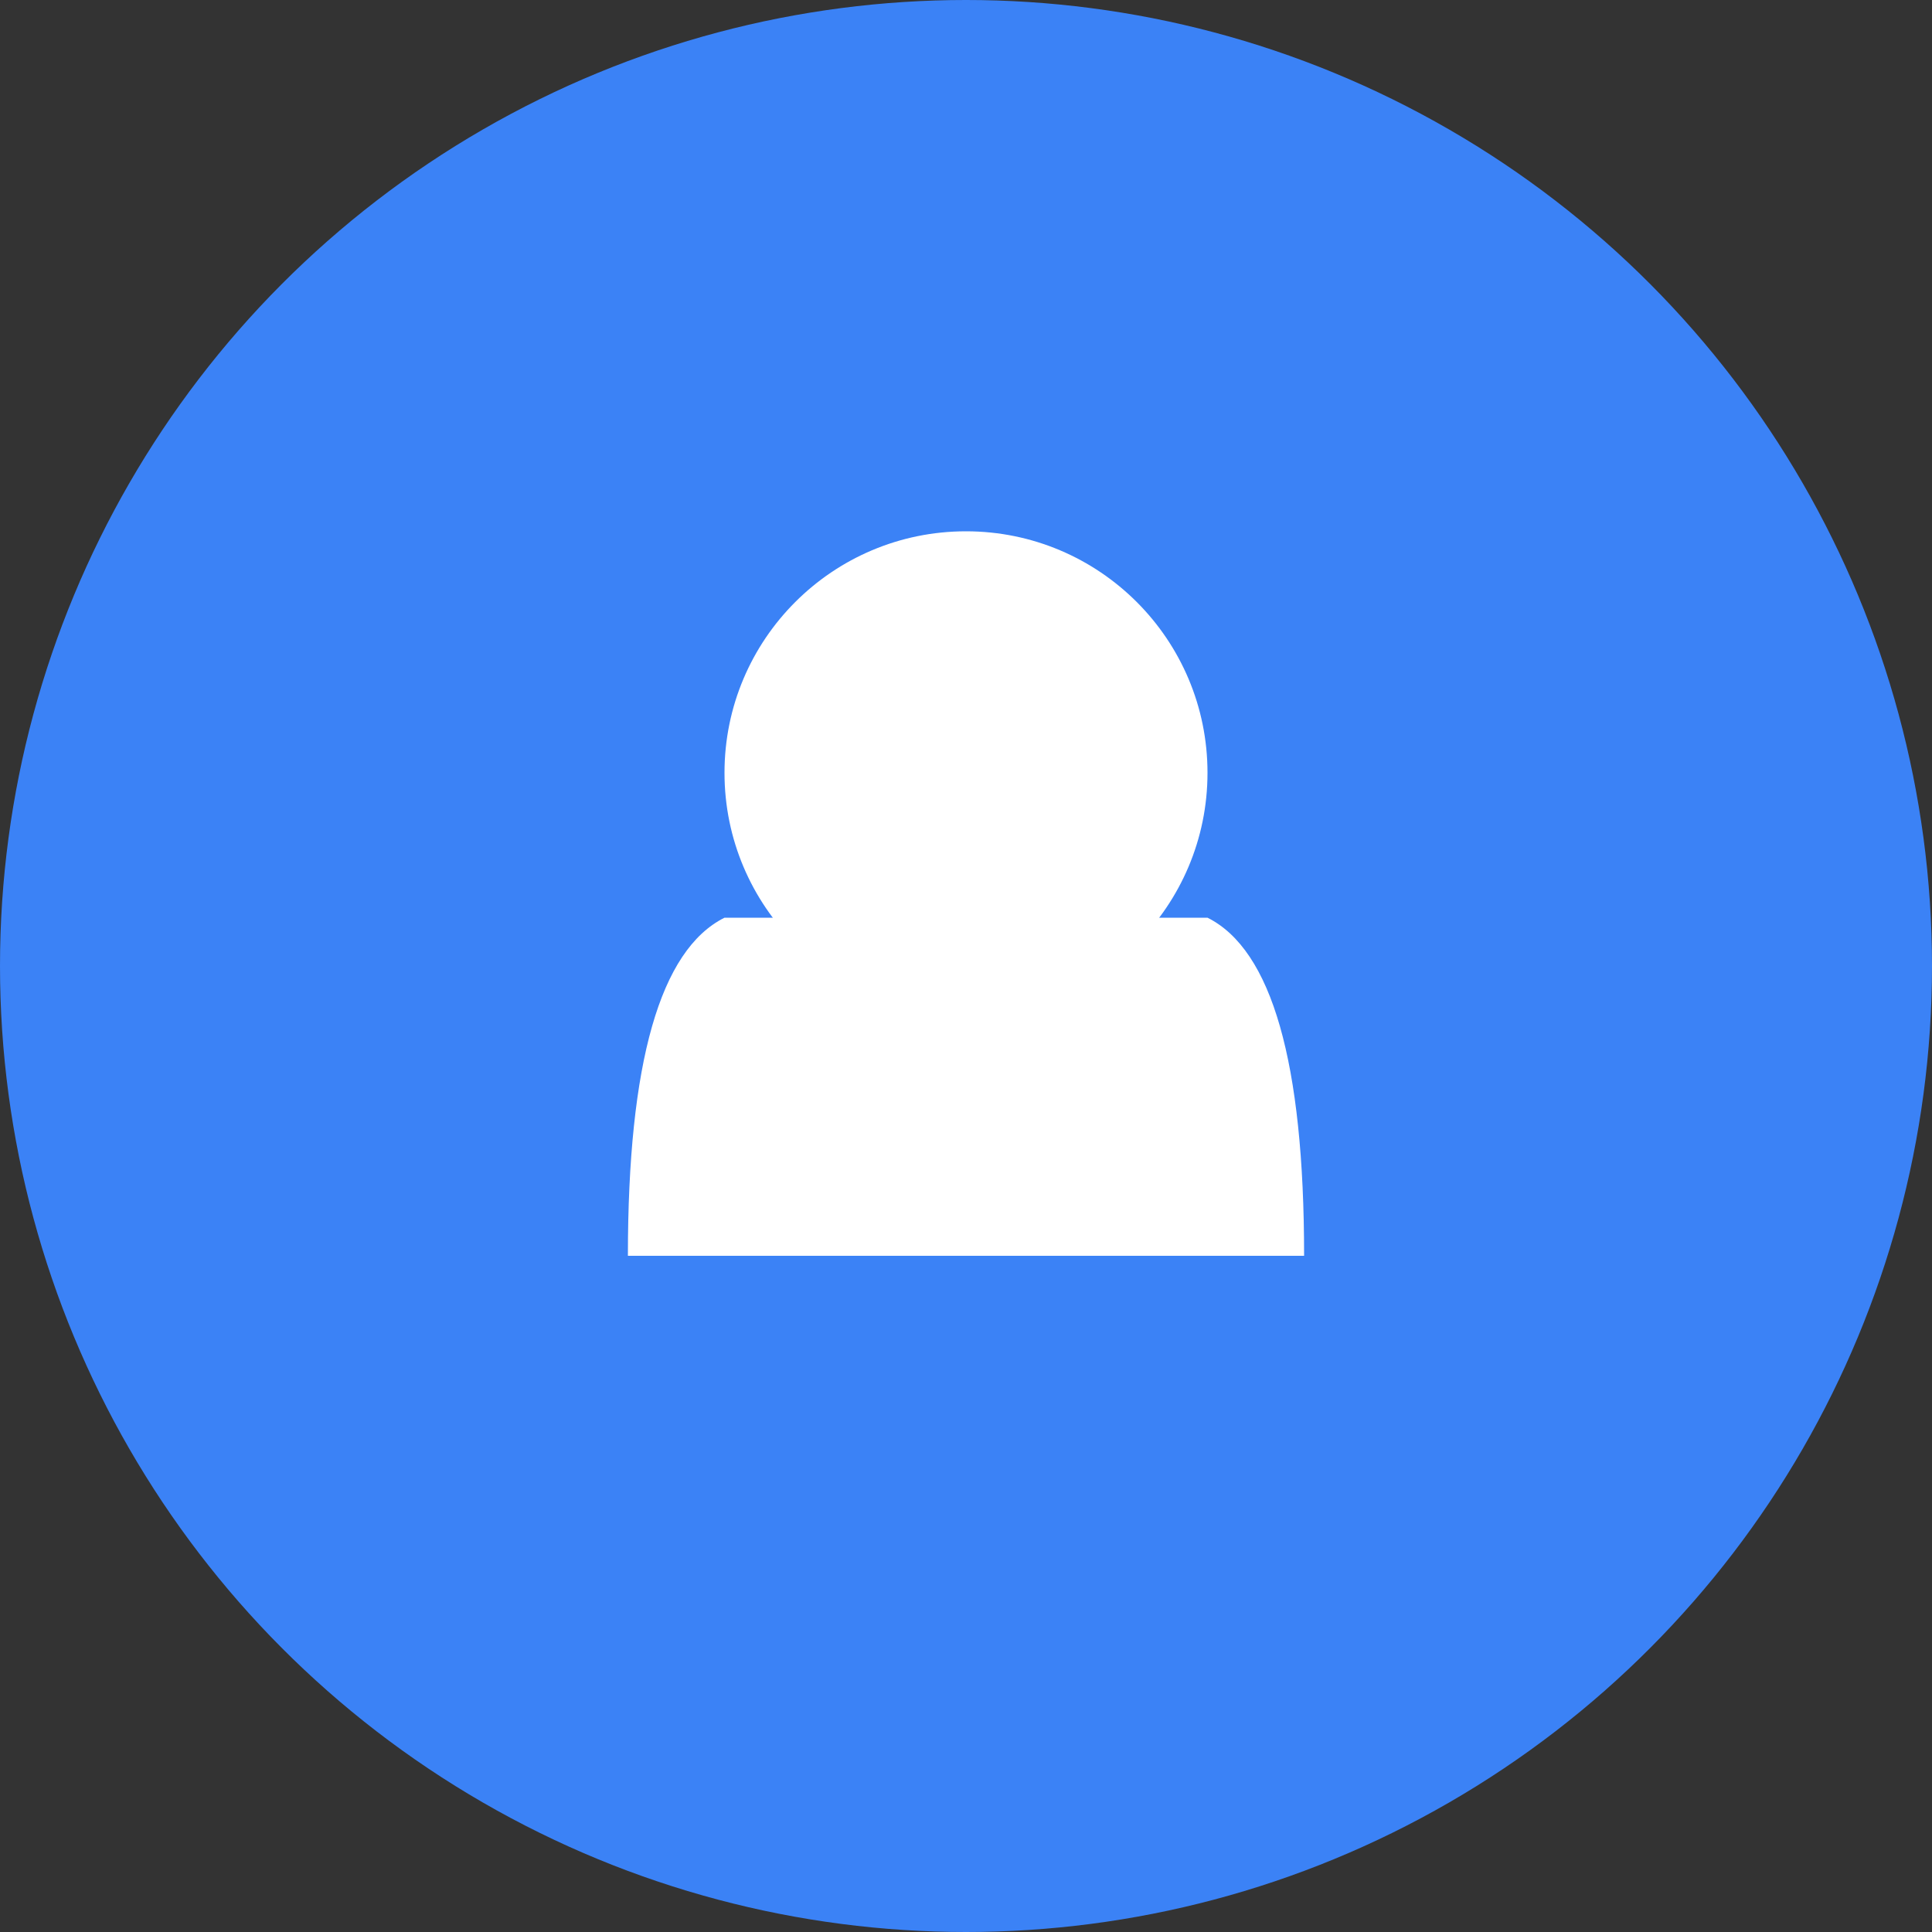
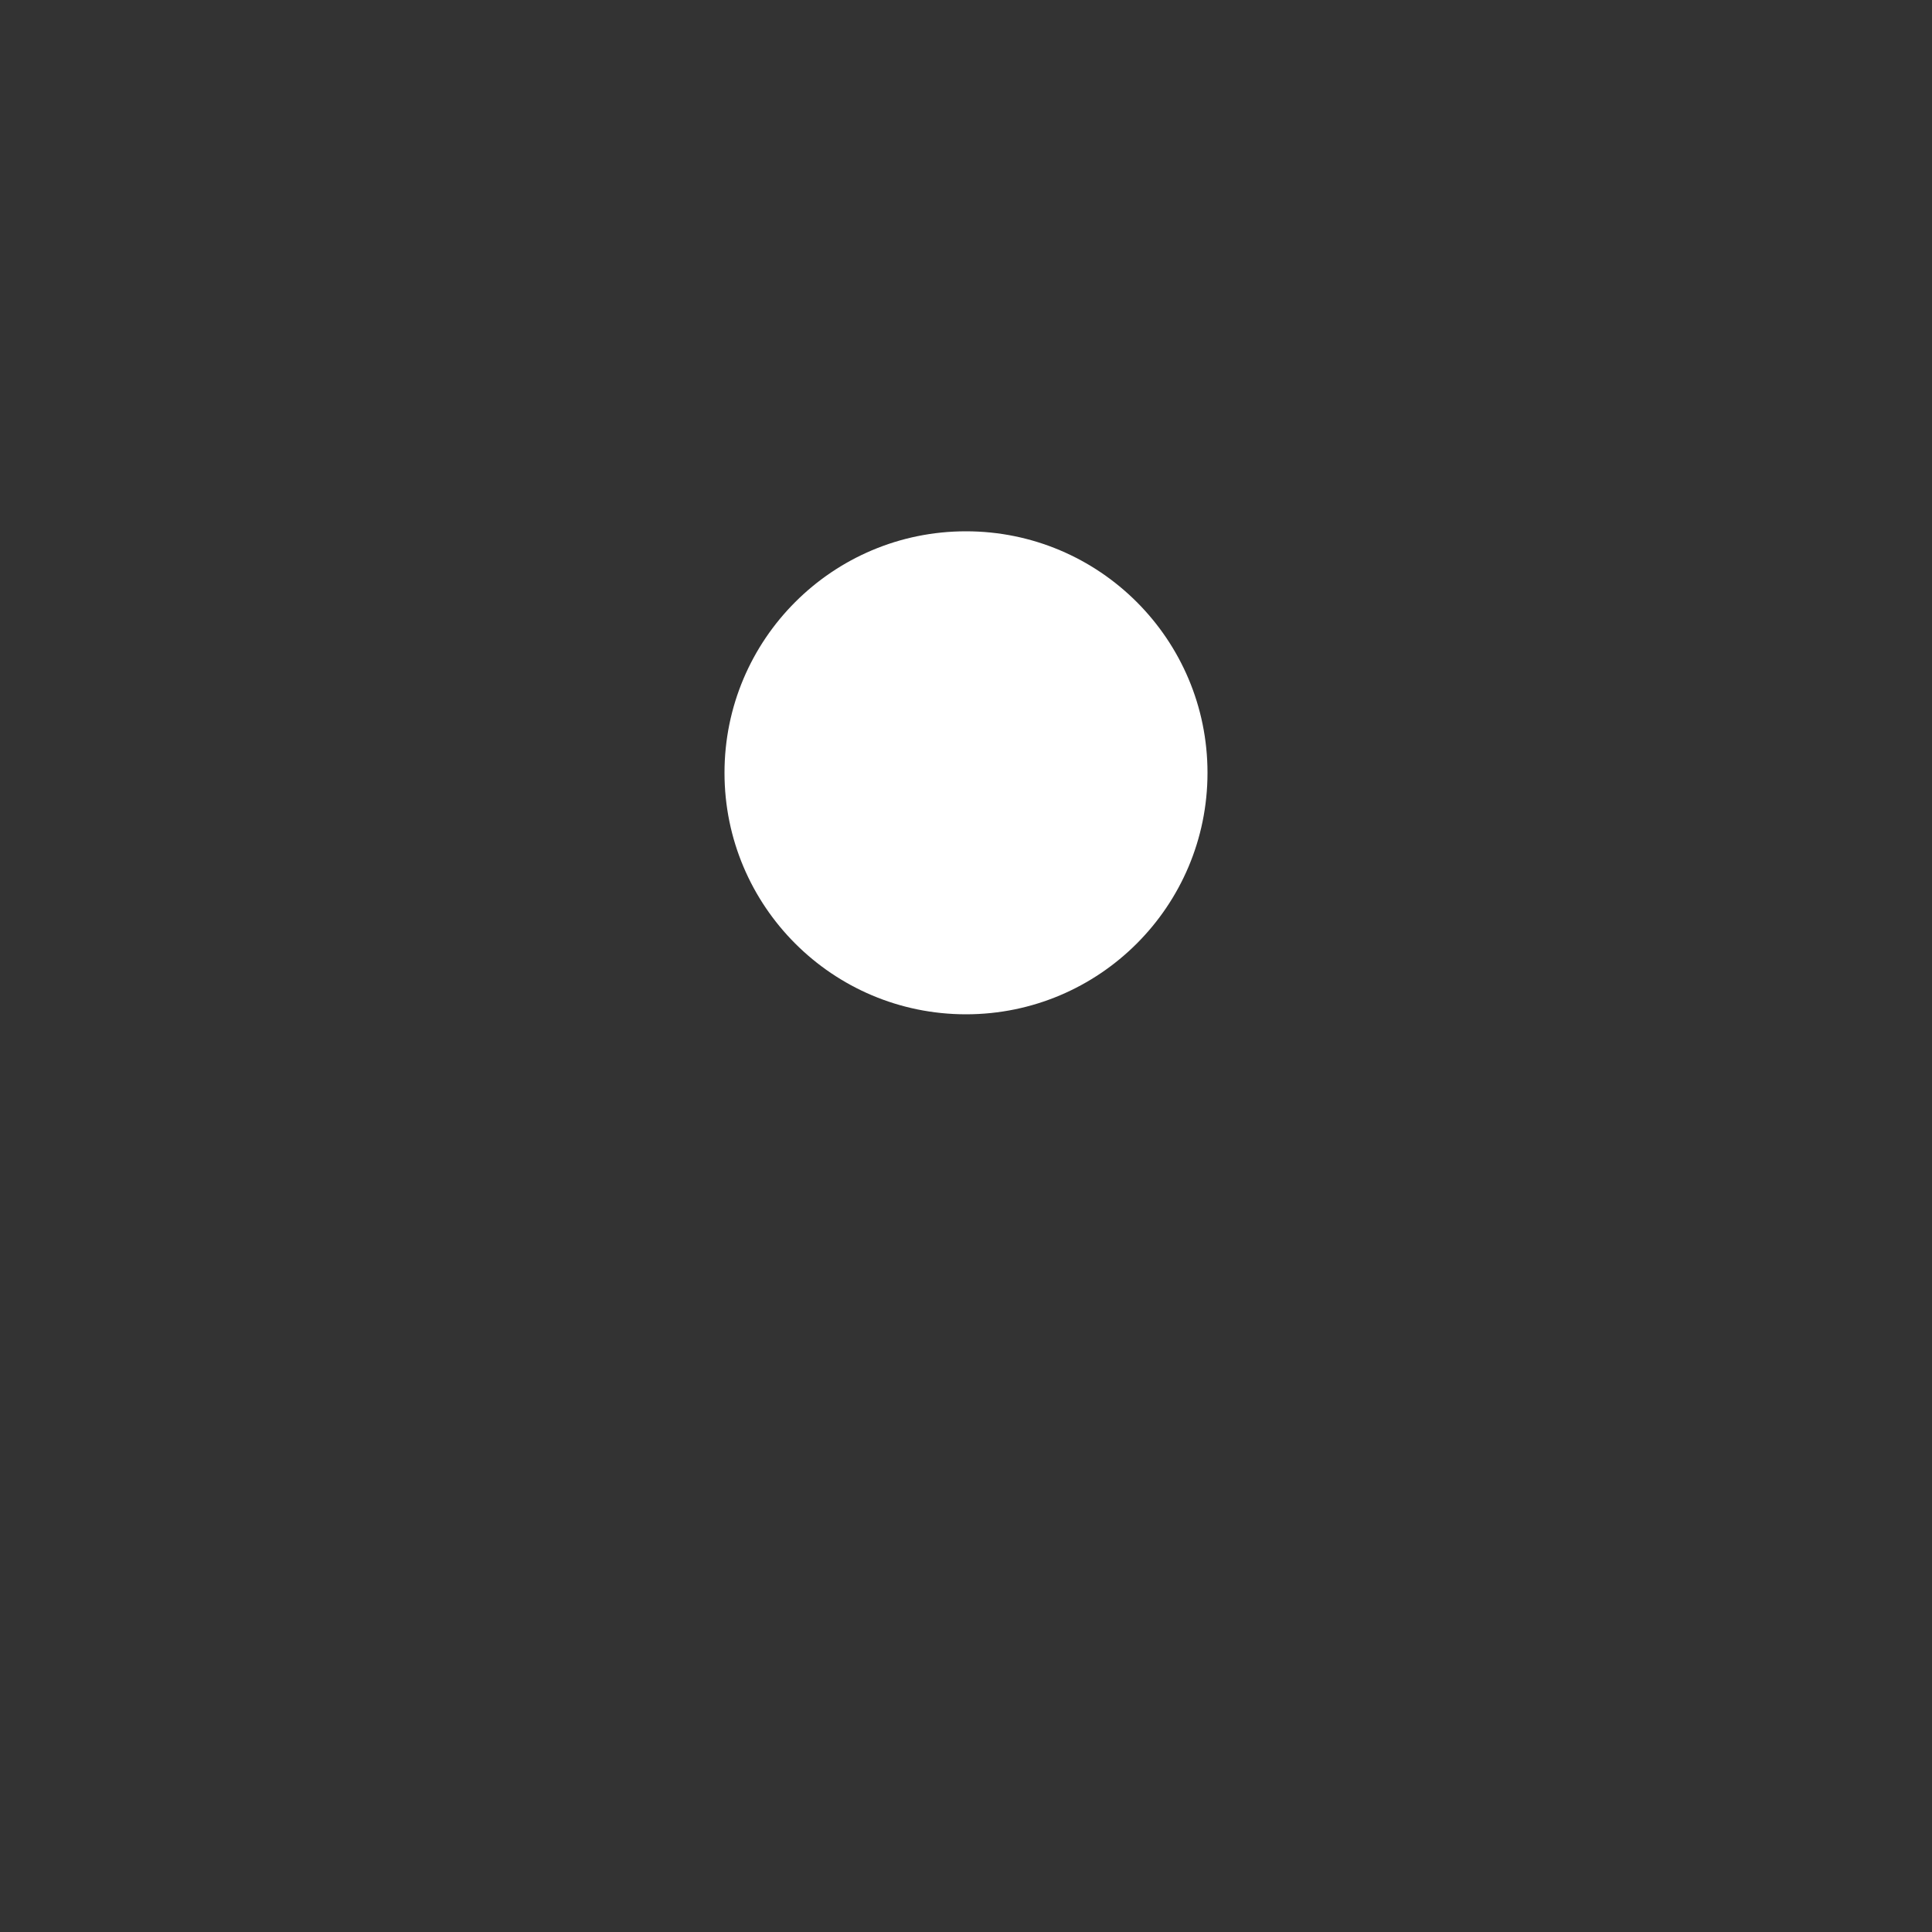
<svg xmlns="http://www.w3.org/2000/svg" width="200" height="200" viewBox="0 0 200 200">
  <rect x="0" y="0" width="200" height="200" fill="#333333" stroke="none" />
-   <circle cx="100" cy="100" r="100" fill="#3b82f6" />
  <g transform="translate(100, 100)">
    <circle cx="0" cy="-20" r="25" fill="white" />
-     <path d="M -35 30 Q -35 0, -25 -5 L 25 -5 Q 35 0, 35 30 Z" fill="white" />
  </g>
</svg>